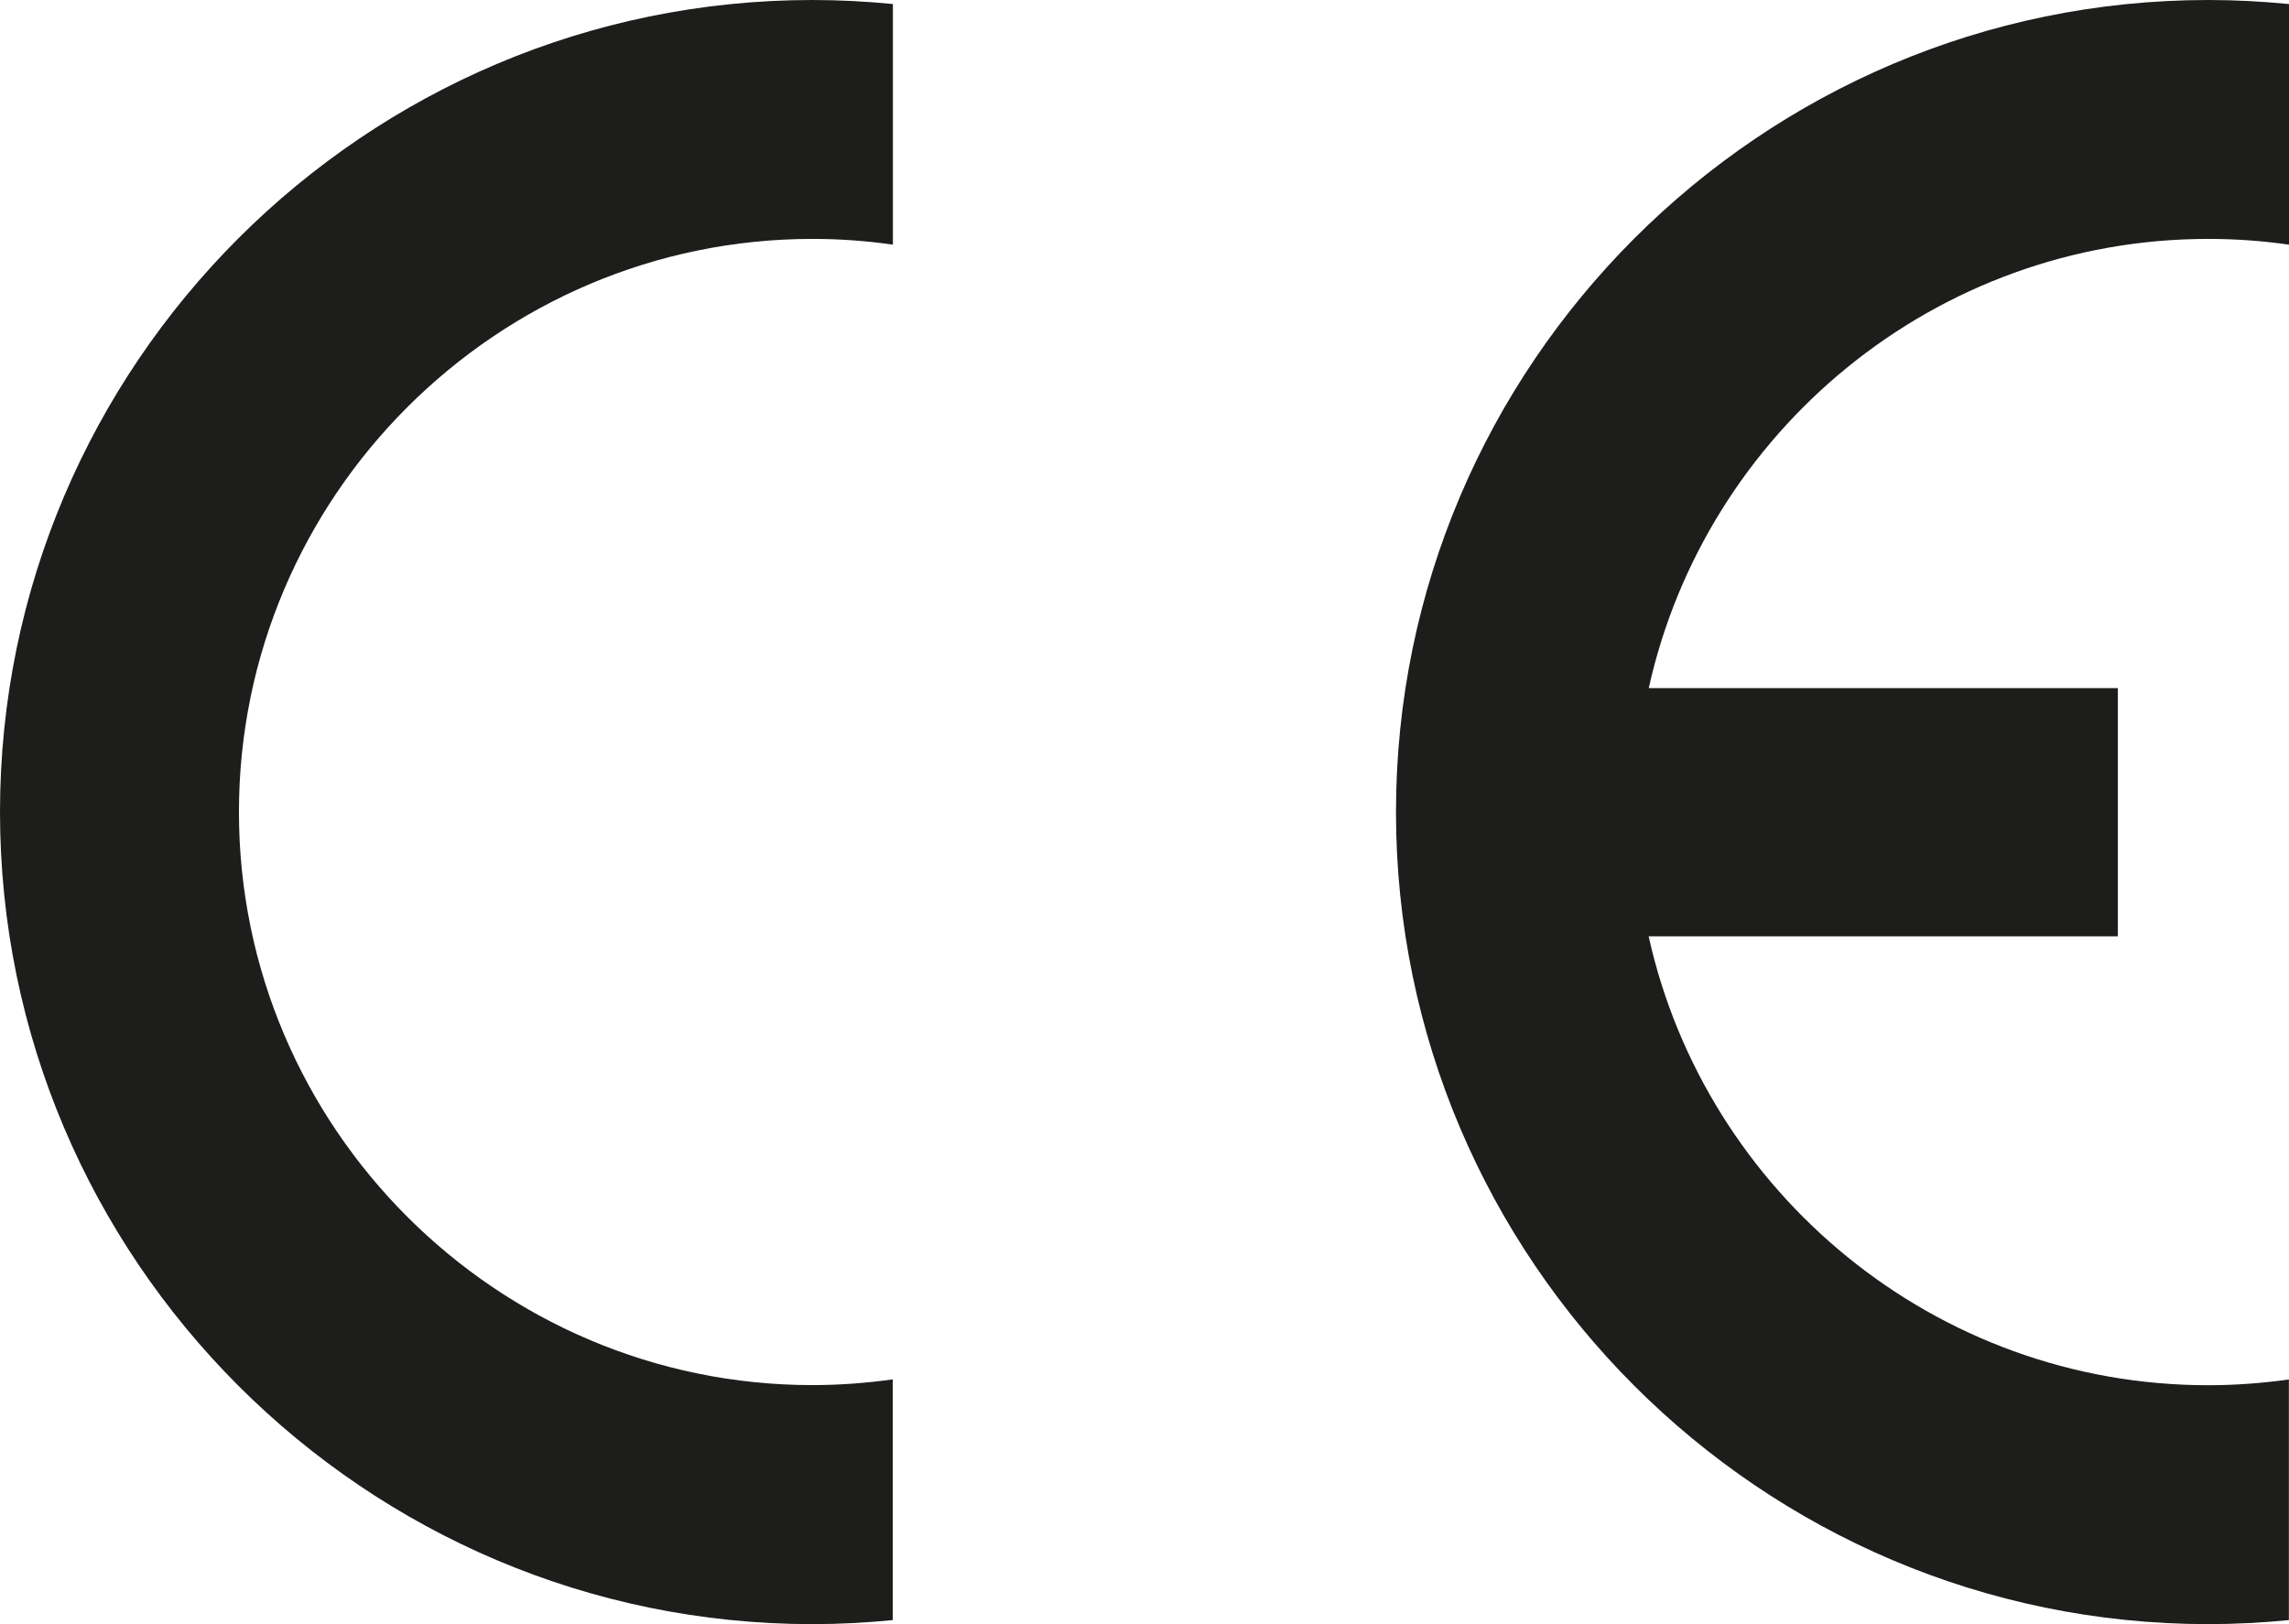
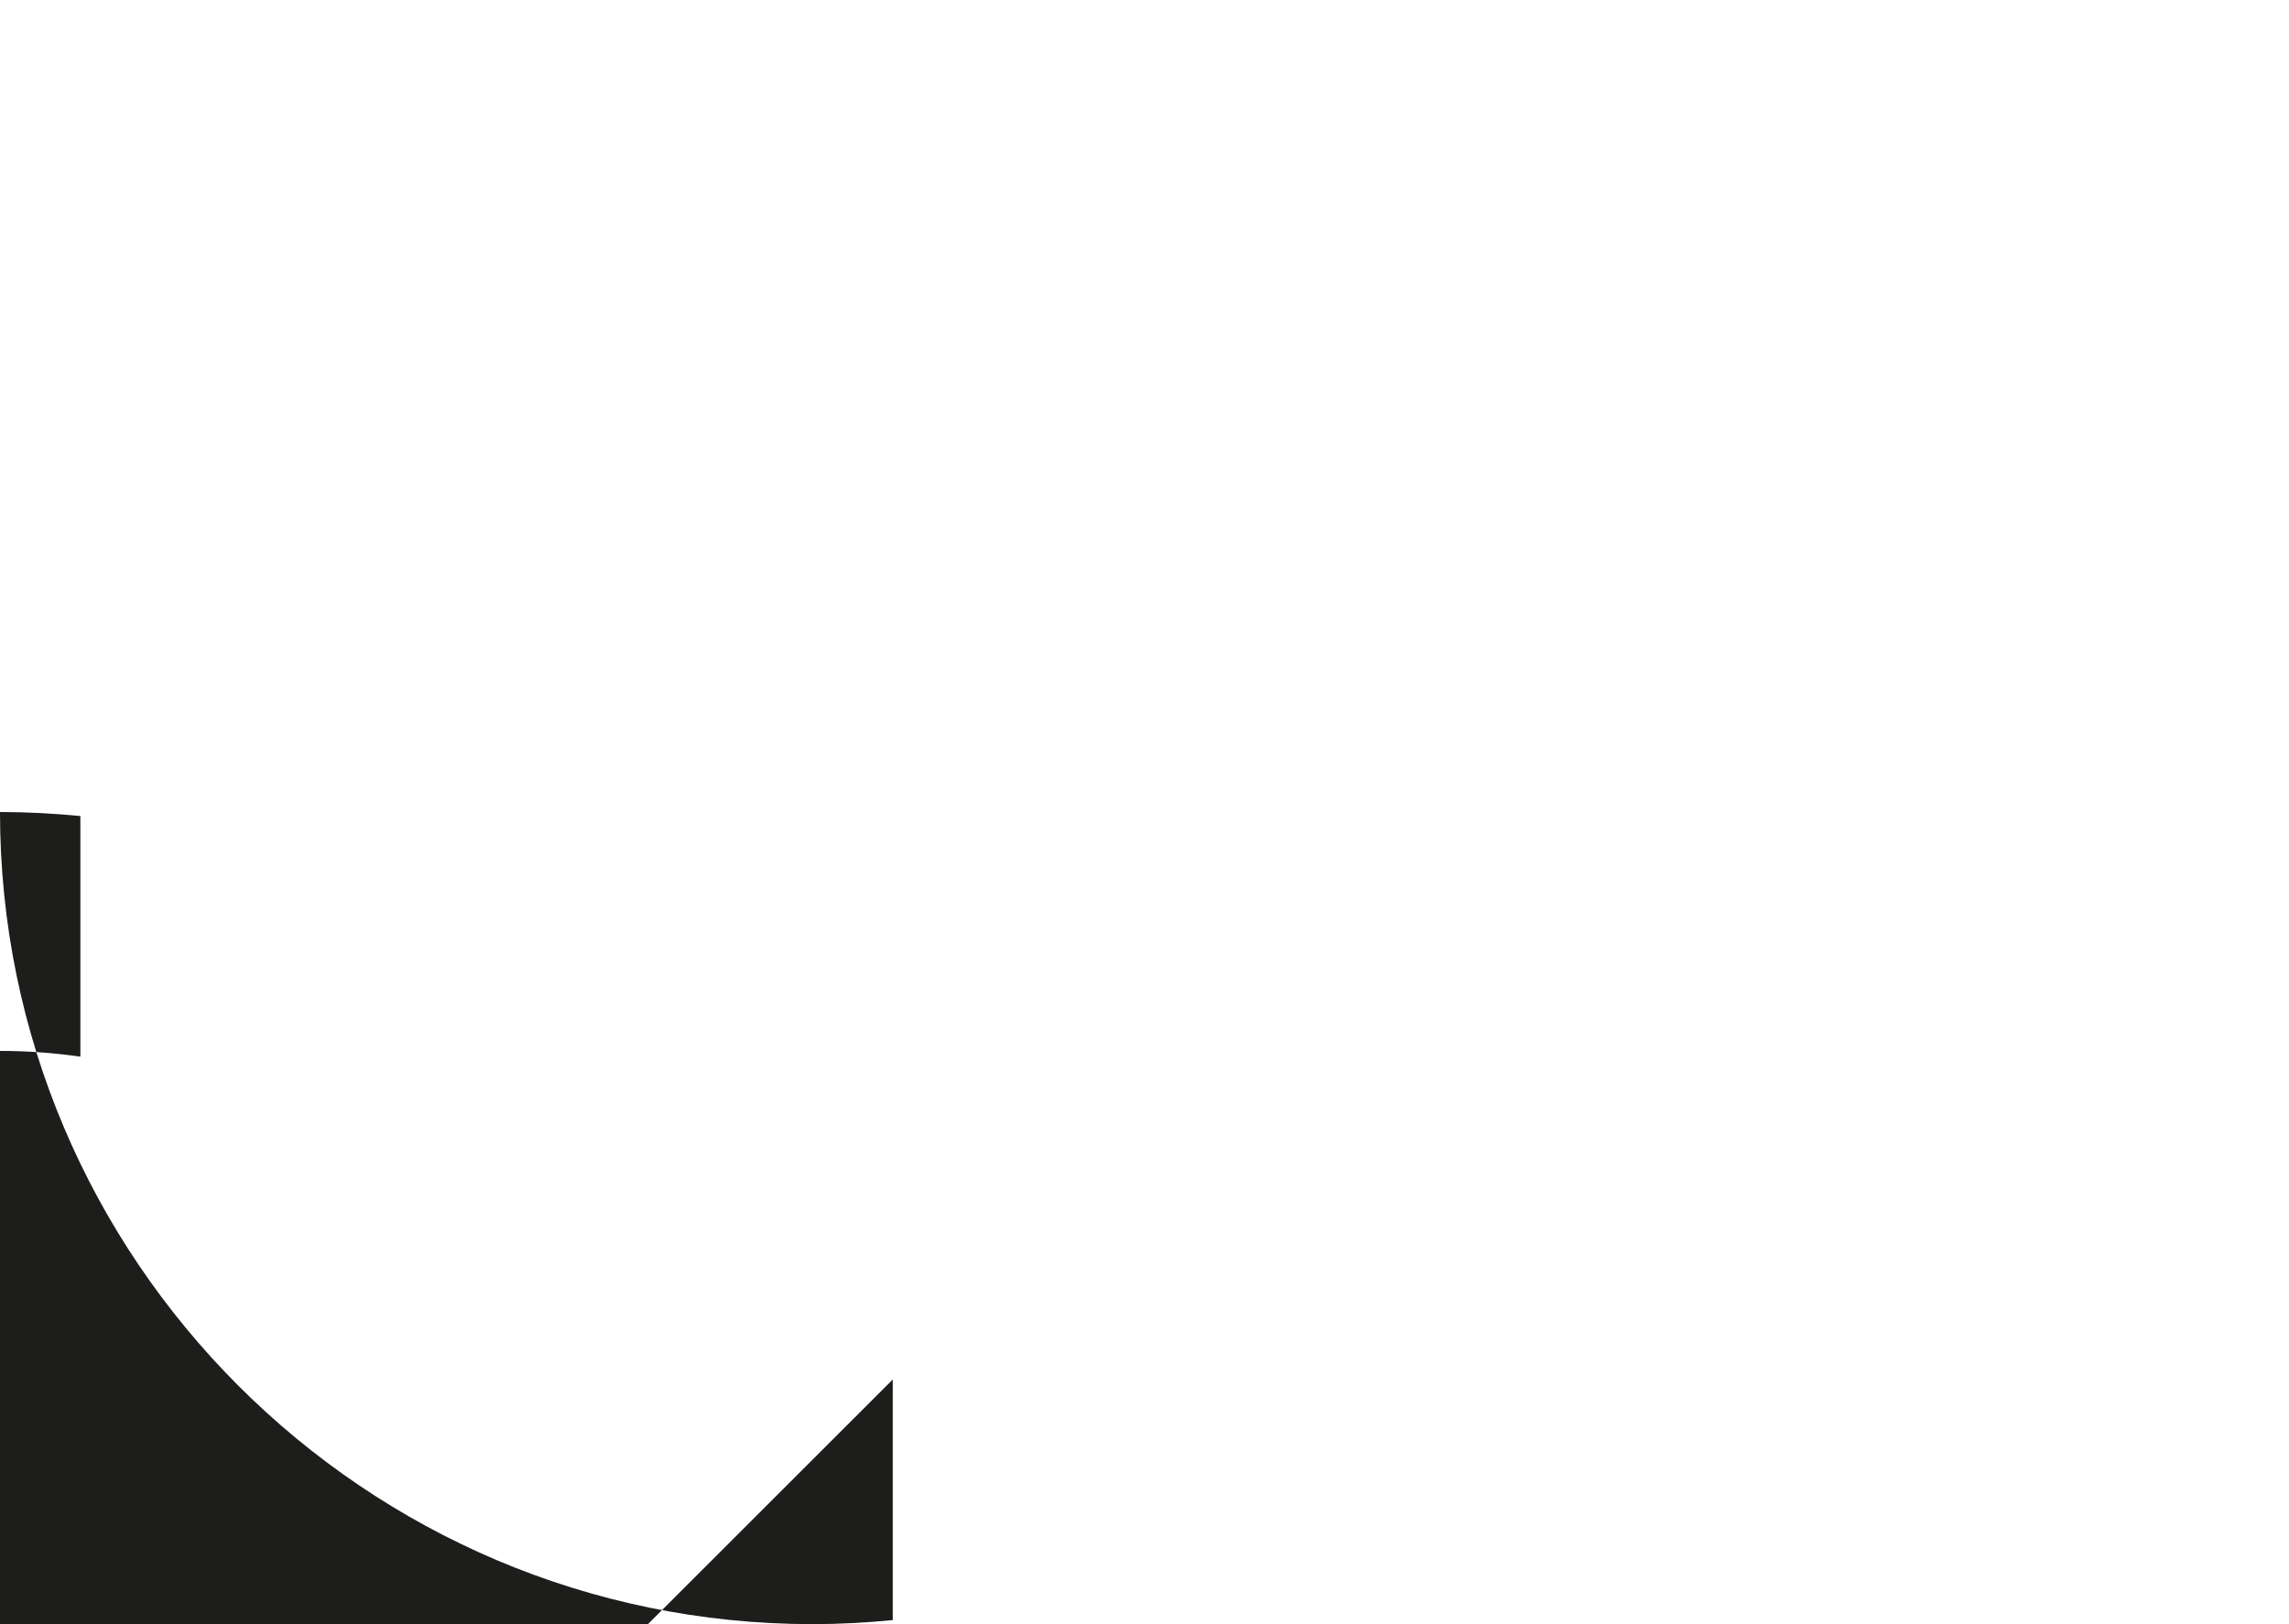
<svg xmlns="http://www.w3.org/2000/svg" id="Ebene_1" version="1.1" viewBox="0 0 187.09 132.77">
  <defs>
    <style>
      .st0 {
        fill: #1d1d1b;
        fill-rule: evenodd;
      }
    </style>
  </defs>
-   <path class="st0" d="M72.97,112.77v19.67h0c-2.15.21-4.35.33-6.57.33C29.83,132.77,0,102.94,0,66.38S29.83,0,66.41,0c2.22,0,4.42.12,6.57.33h0v19.67h0c-2.15-.31-4.35-.47-6.57-.47-25.81,0-46.88,21.07-46.88,46.85s21.07,46.85,46.88,46.85c2.22,0,4.42-.17,6.57-.47h0Z" />
-   <path class="st0" d="M134.75,56.25h38.35v20.29h-38.35c4.65,20.95,23.4,36.7,45.74,36.7,2.22,0,4.44-.17,6.59-.47h0v19.67h0c-2.17.21-4.37.33-6.59.33-36.58,0-66.39-29.83-66.39-66.38S143.92,0,180.5,0c2.22,0,4.42.12,6.59.33h0v19.67h0c-2.17-.31-4.37-.47-6.59-.47-22.34,0-41.09,15.75-45.74,36.72h0Z" />
+   <path class="st0" d="M72.97,112.77v19.67h0c-2.15.21-4.35.33-6.57.33C29.83,132.77,0,102.94,0,66.38c2.22,0,4.42.12,6.57.33h0v19.67h0c-2.15-.31-4.35-.47-6.57-.47-25.81,0-46.88,21.07-46.88,46.85s21.07,46.85,46.88,46.85c2.22,0,4.42-.17,6.57-.47h0Z" />
</svg>